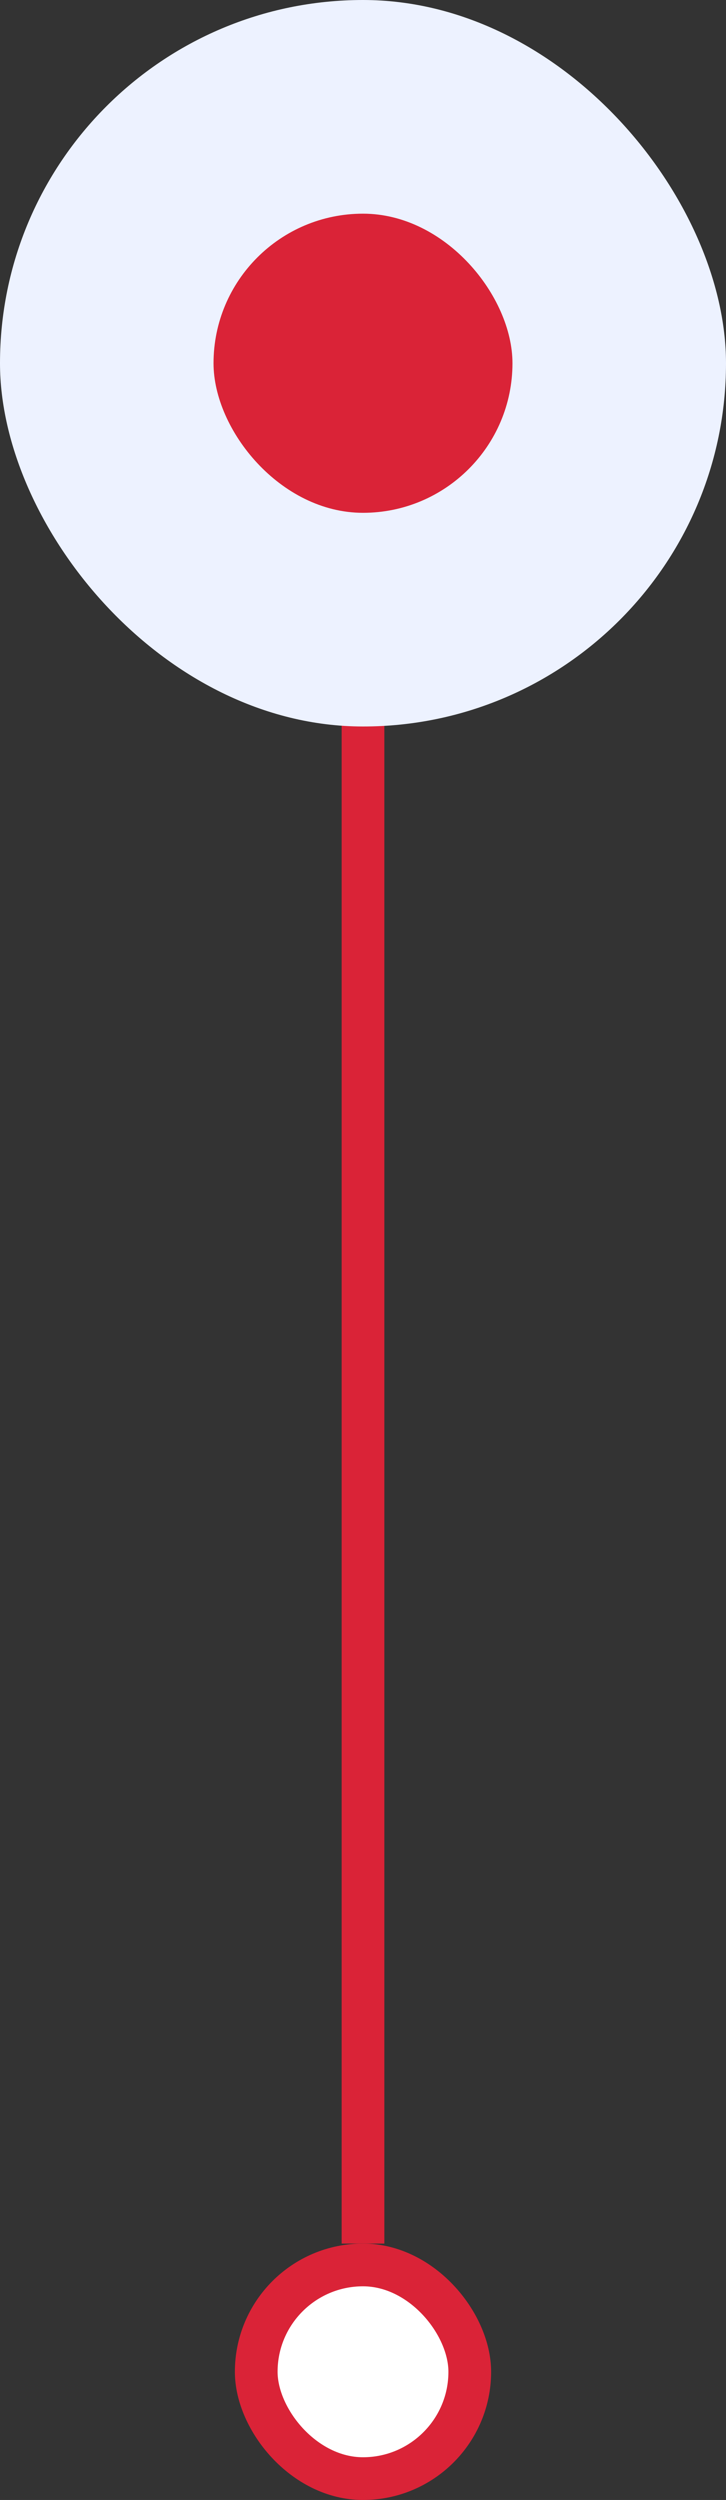
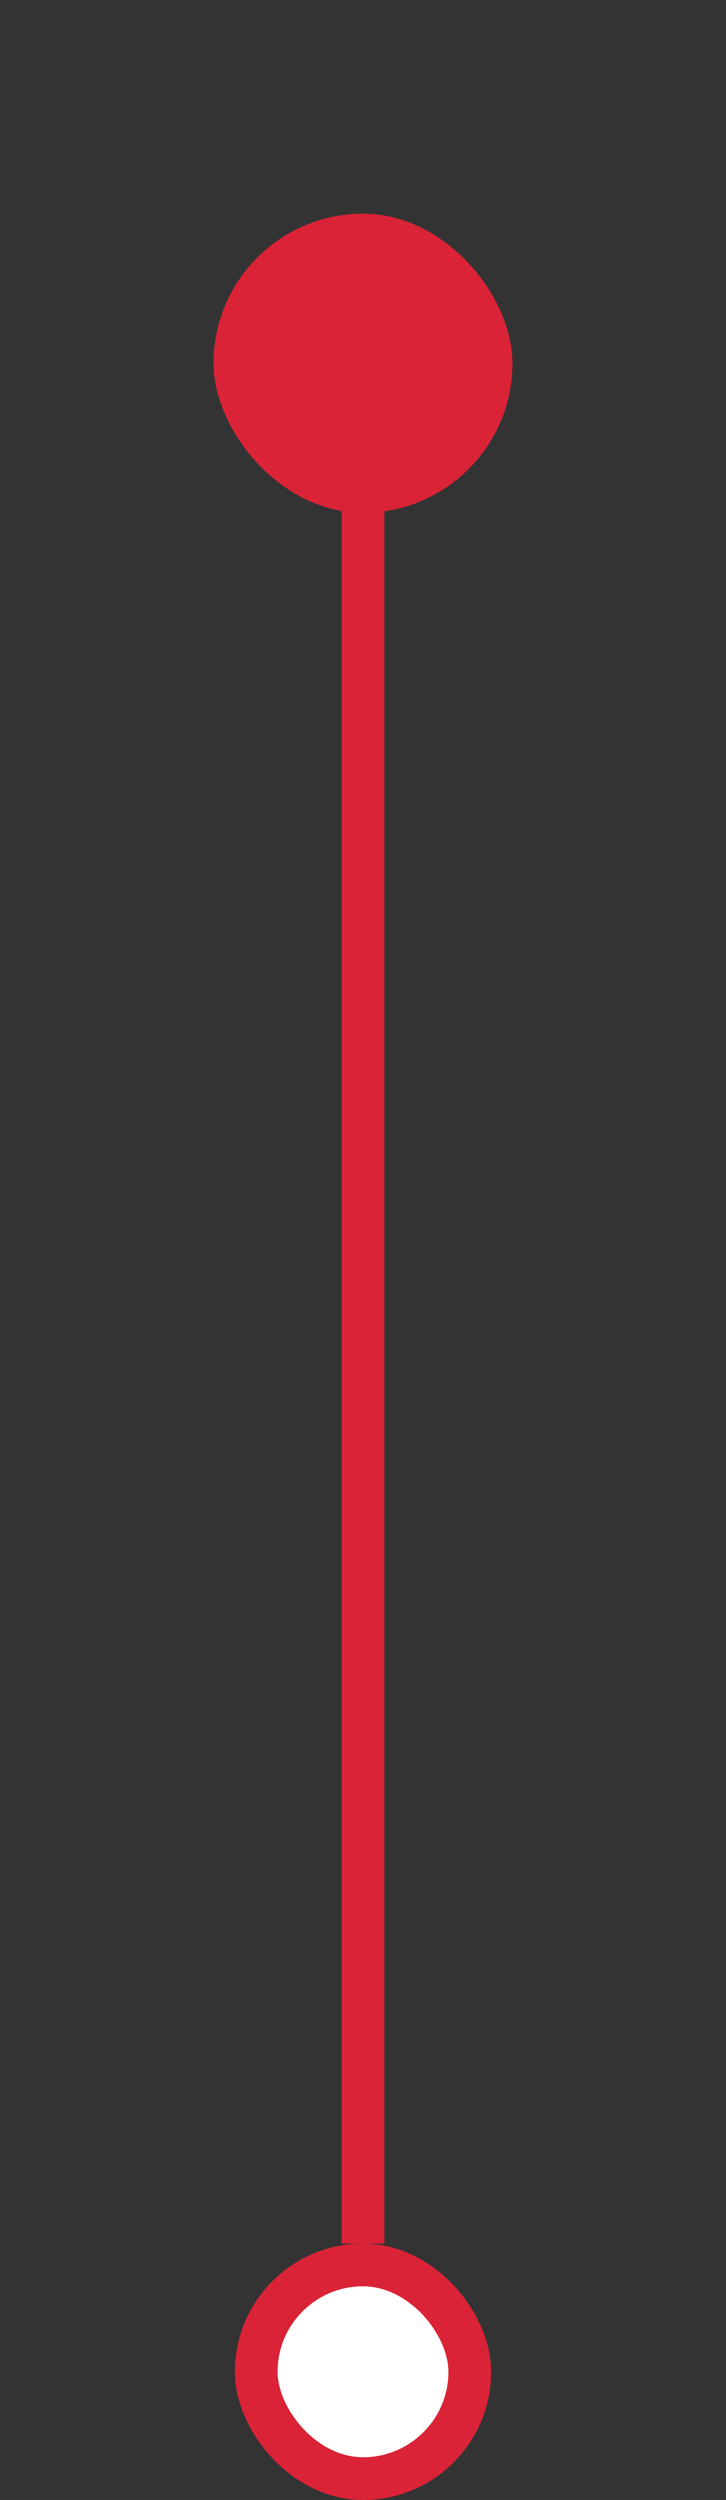
<svg xmlns="http://www.w3.org/2000/svg" width="34" height="117" viewBox="0 0 34 117" fill="none">
  <rect x="0" y="0" width="34" height="117" fill="#333333" stroke="none" />
  <rect width="2" height="88" transform="translate(16 17)" fill="#DA2337" />
  <rect x="12" y="106" width="10" height="10" rx="5" fill="white" stroke="#DA2337" stroke-width="2" />
-   <rect width="34" height="34" rx="17" fill="#EDF2FF" />
  <rect x="10" y="10" width="14" height="14" rx="7" fill="#DA2337" />
</svg>